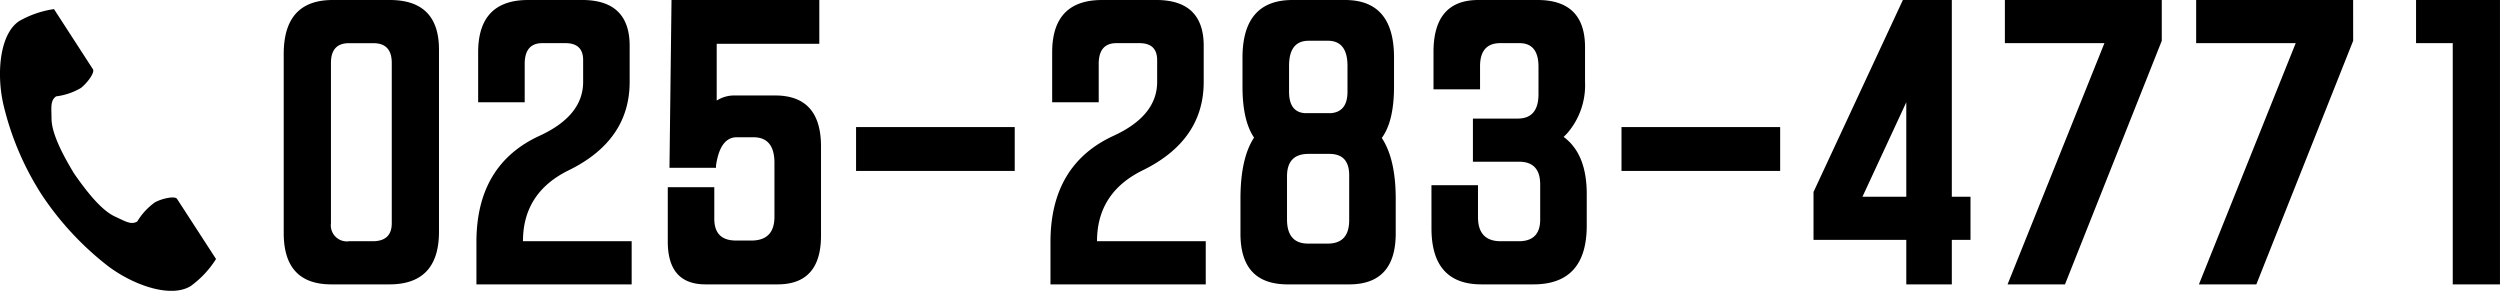
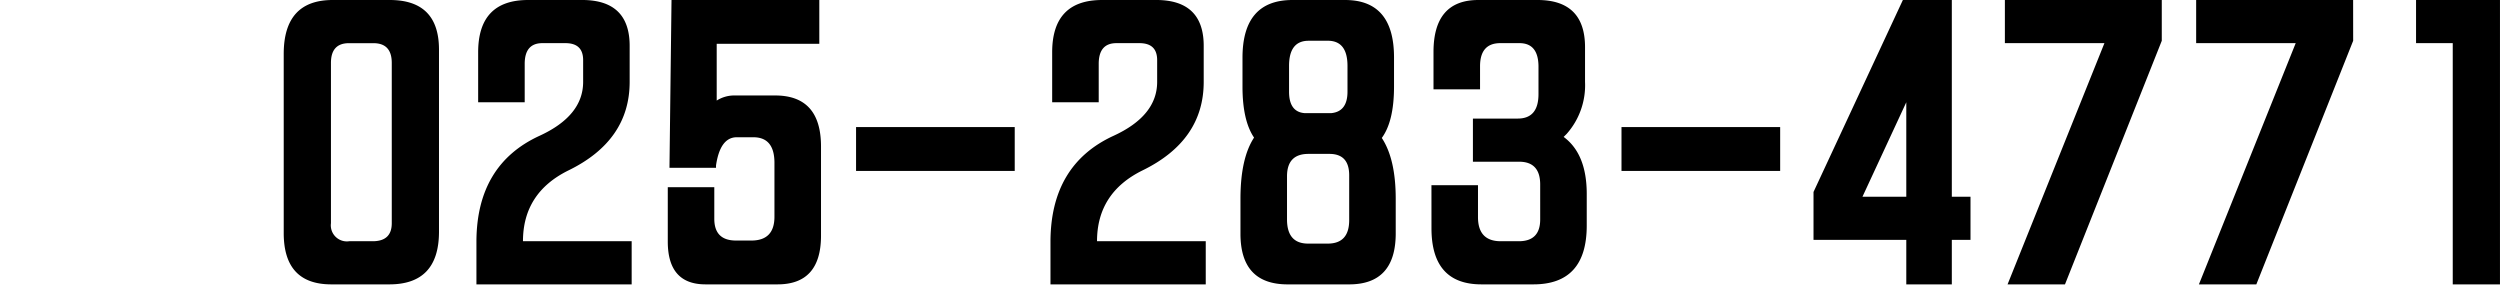
<svg xmlns="http://www.w3.org/2000/svg" width="366.476" height="42.633" viewBox="0 0 366.476 42.633">
  <g id="グループ化_63" data-name="グループ化 63" transform="translate(-774.076 -85.846)">
    <path id="パス_54064" data-name="パス 54064" d="M1.395-16.336V-2.988q0,7.521,6.973,7.521h8.517q7.222,0,7.271-7.62V-29.883q0-7.222-7.122-7.271H8.566q-7.172,0-7.172,7.919Zm6.923,0v-11.6q0-2.889,2.64-2.889h3.586q2.689,0,2.689,2.889V-4.433q0,2.59-2.689,2.64H11.007a2.355,2.355,0,0,1-2.689-2.64Zm28.9-20.818q-7.321,0-7.321,7.67v7.321h6.823v-5.628q0-3.038,2.59-3.038h3.387q2.59,0,2.59,2.49v3.188q0,4.98-6.425,7.919Q29.694-13,29.644-1.793V4.532H52.4V-1.793H36.467q0-7.072,6.624-10.359,9.015-4.383,9.015-13,0-1.245,0-5.279,0-6.724-6.973-6.724H37.214ZM57.694-9.712v7.969q0,6.275,5.528,6.275H73.781q6.325,0,6.375-7.022,0-5.08,0-6.375,0-2.44,0-6.823,0-7.471-6.724-7.471H67.356a4.8,4.8,0,0,0-2.49.747v-8.317H79.907v-6.425H58.242l-.3,24.6h6.823V-12.9q.6-4.084,2.988-4.134h2.49q3.038,0,3.088,3.636v8.019q0,3.486-3.387,3.486H67.7q-3.187,0-3.187-3.187V-9.712Zm27.6-8.815V-12.1h23.259v-6.425Zm36.069-18.627q-7.321,0-7.321,7.67v7.321h6.823v-5.628q0-3.038,2.59-3.038h3.387q2.59,0,2.59,2.49v3.188q0,4.98-6.425,7.919Q113.844-13,113.794-1.793V4.532h22.761V-1.793H120.617q0-7.072,6.624-10.359,9.015-4.383,9.015-13v-5.279q0-6.724-6.973-6.724h-7.919Zm22.273,20.171q-1.992,3.038-1.992,8.965v5.13q0,7.371,6.823,7.421h9.114q6.773,0,6.823-7.371v-5.18q0-5.827-2.042-8.915,1.793-2.44,1.793-7.521v-4.283q0-8.417-7.172-8.417h-7.72q-7.321,0-7.321,8.467v4.233Q141.943-19.474,143.637-16.983Zm4.831,12.1v-6.425q0-3.287,3.138-3.287h3.088q2.889,0,2.889,3.138v6.574q0,3.437-3.138,3.437h-2.889Q148.518-1.444,148.468-4.881Zm3.088-26.3h2.889q2.889,0,2.889,3.686v3.785q0,2.889-2.341,3.138h-3.984q-2.241-.2-2.241-3.138v-3.785Q148.767-31.128,151.556-31.178ZM169.645-3.686q0,8.218,7.321,8.218h7.62q7.819,0,7.819-8.616V-8.716q0-5.877-3.387-8.367l.448-.448a10.734,10.734,0,0,0,2.689-7.62v-5.08q0-6.923-6.973-6.923h-8.666q-6.574,0-6.574,7.62v5.479h6.823v-3.387q0-3.337,2.889-3.387h2.889q2.739,0,2.789,3.337v4.134q0,3.586-3.038,3.586h-6.574v6.325h6.773q3.038,0,3.088,3.237V-4.98q0,3.188-3.138,3.188H179.8q-3.337,0-3.337-3.536v-4.682h-6.823ZM197.5-18.527V-12.1h23.259v-6.425Zm41.248-18.627-13.1,28.14v7.022h13.6V4.532h6.674V-1.992h2.739V-8.317h-2.739V-37.154Zm.5,14.991V-8.317h-6.425ZM276.7-37.154H253.7v6.325h14.593L254.094,4.532h8.417L276.7-31.178Zm28.05,0h-23.01v6.325h14.593L282.144,4.532h8.417l14.194-35.71Zm9.224,0v6.325h5.379V4.532h6.923V-37.154Z" transform="translate(814.272 123)" />
    <g id="電話の受話器のアイコン素材_2_" data-name="電話の受話器のアイコン素材 (2)" transform="translate(774.076 87.175)">
-       <path id="パス_1" data-name="パス 1" d="M62.543,1.75c-2.838,1.841-3.4,7.594-2.324,12.283A42.356,42.356,0,0,0,65.82,27.2a43.987,43.987,0,0,0,9.734,10.481c3.845,2.891,9.325,4.728,12.163,2.887a14.372,14.372,0,0,0,3.664-3.93l-1.525-2.351-4.193-6.465c-.312-.48-2.265-.041-3.258.521a9.45,9.45,0,0,0-2.572,2.794c-.918.53-1.687,0-3.294-.737-1.975-.909-4.195-3.731-5.962-6.288-1.614-2.656-3.286-5.834-3.31-8.008-.02-1.768-.189-2.686.67-3.308a9.451,9.451,0,0,0,3.6-1.209c.918-.677,2.116-2.282,1.8-2.762L69.151,2.357,67.626.006A14.374,14.374,0,0,0,62.543,1.75Z" transform="translate(-59.712 0.001)" />
-     </g>
+       </g>
  </g>
</svg>